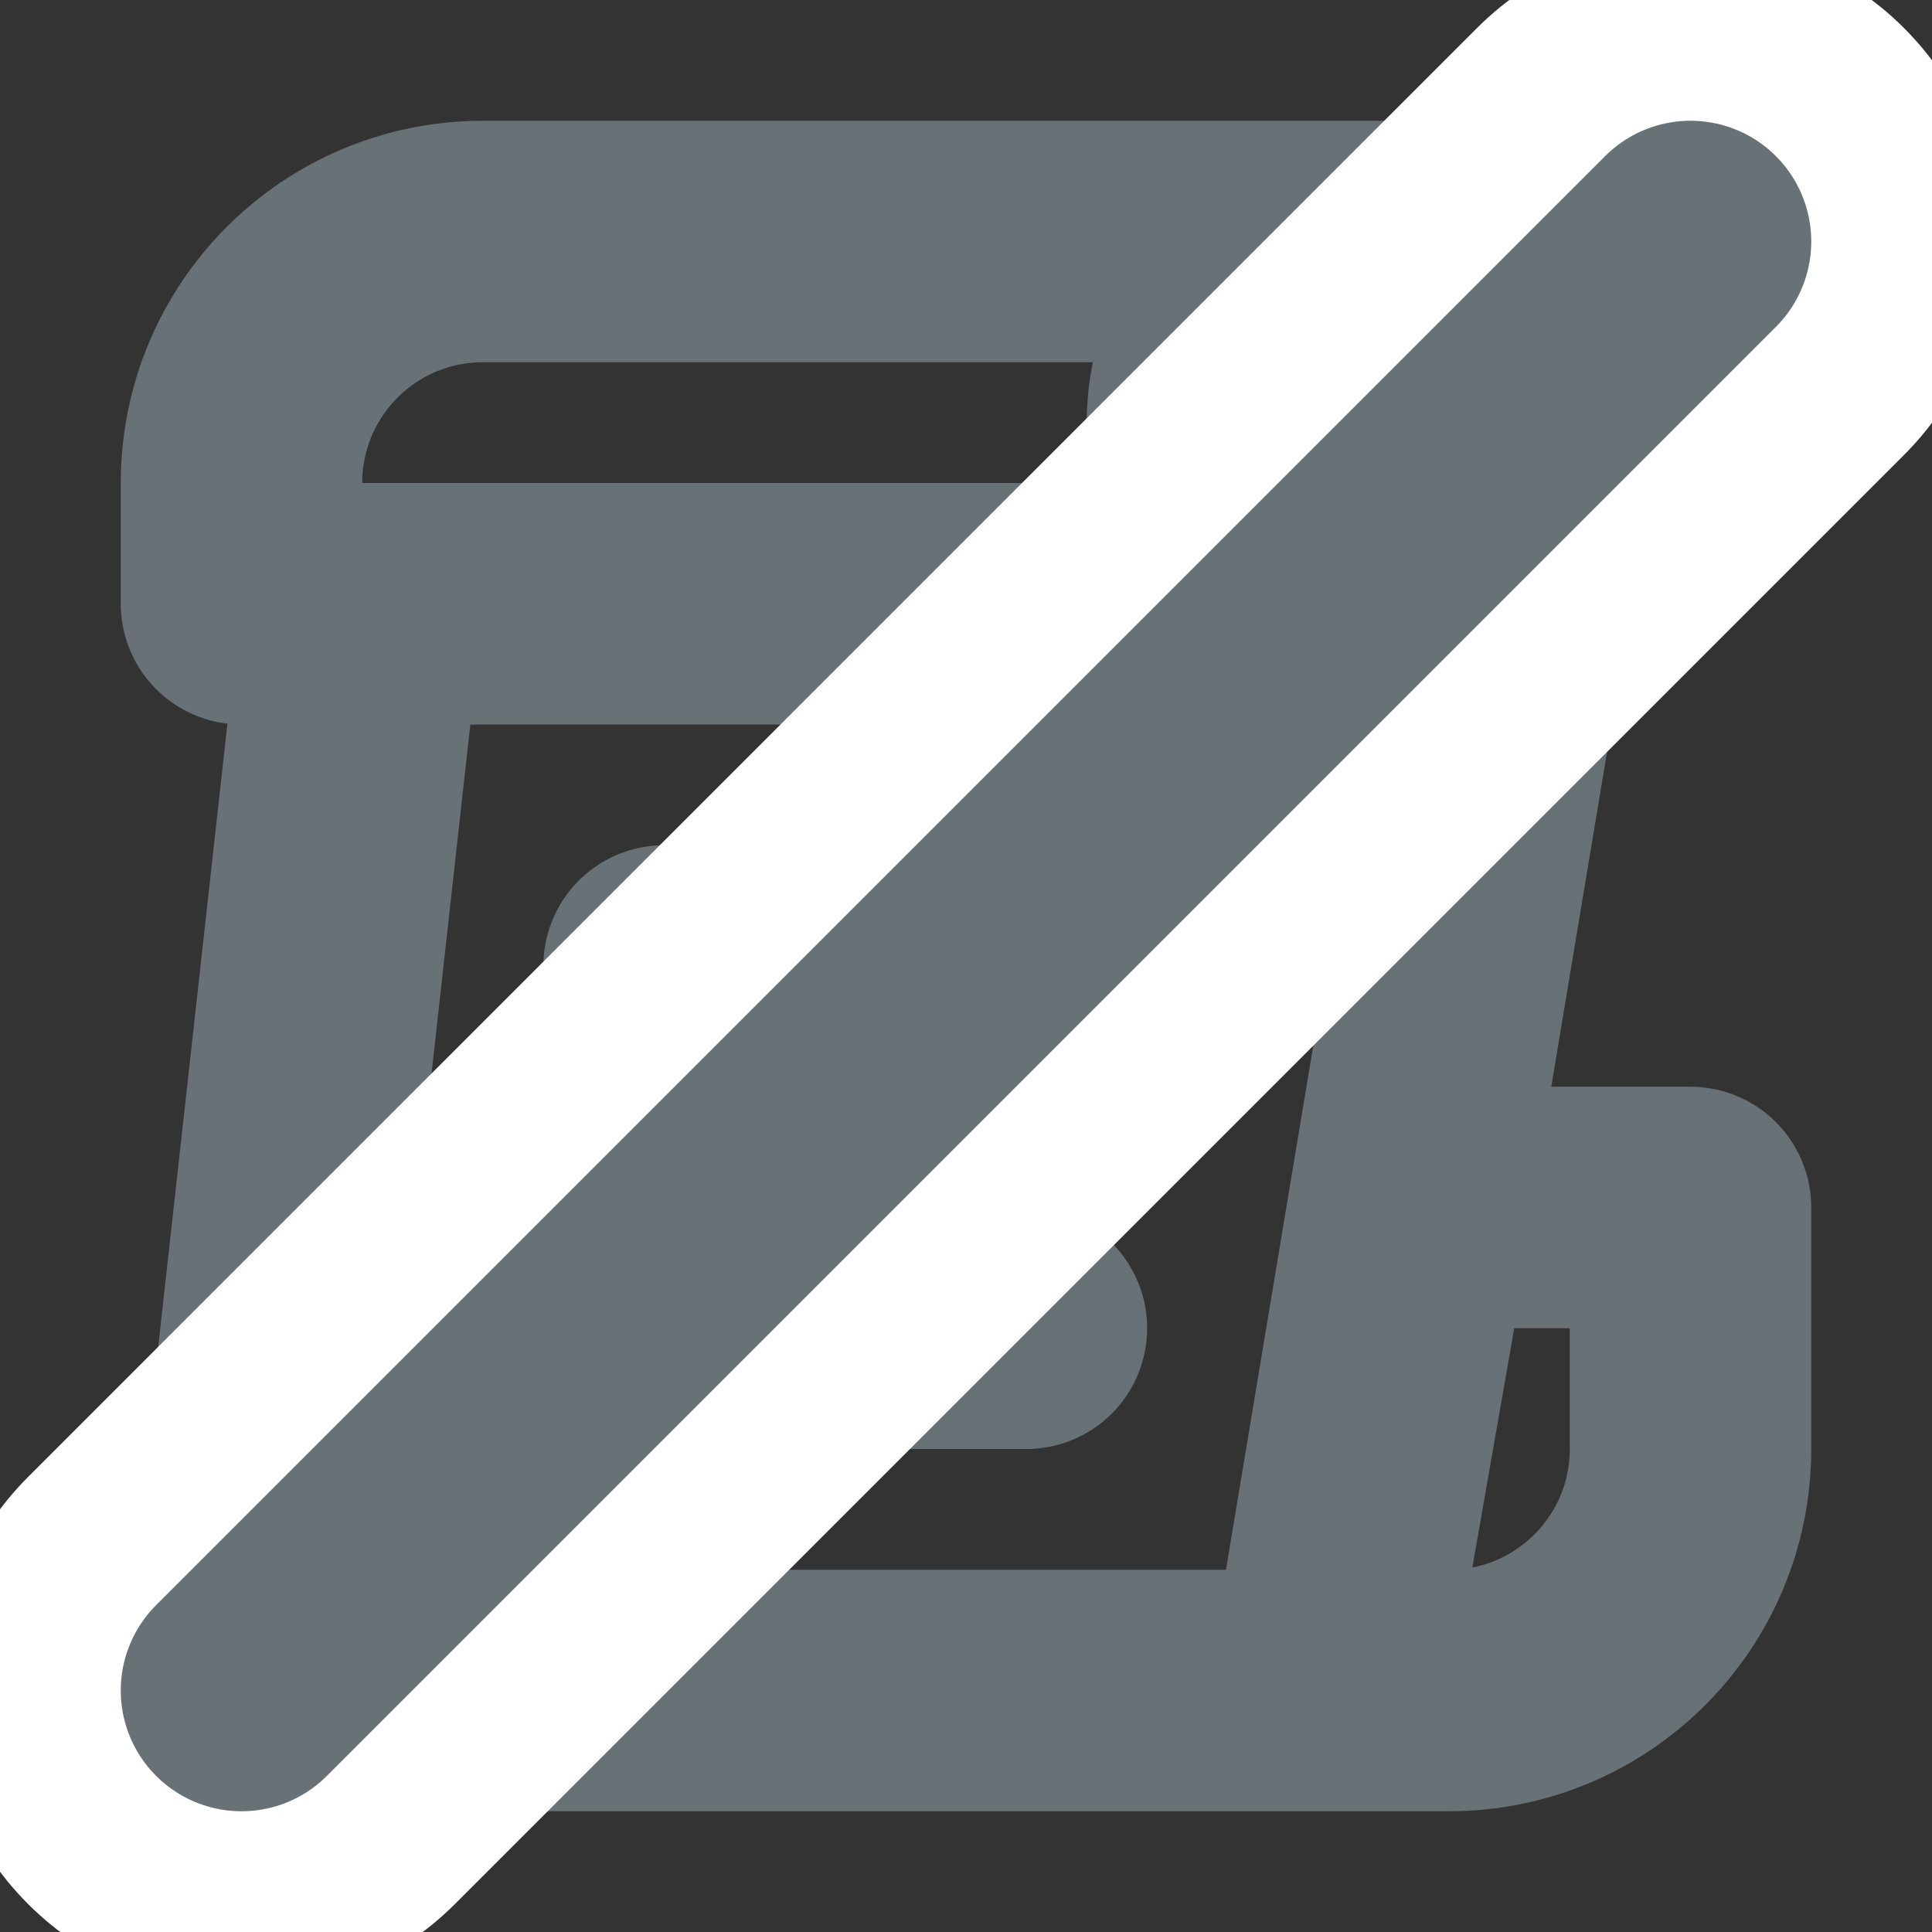
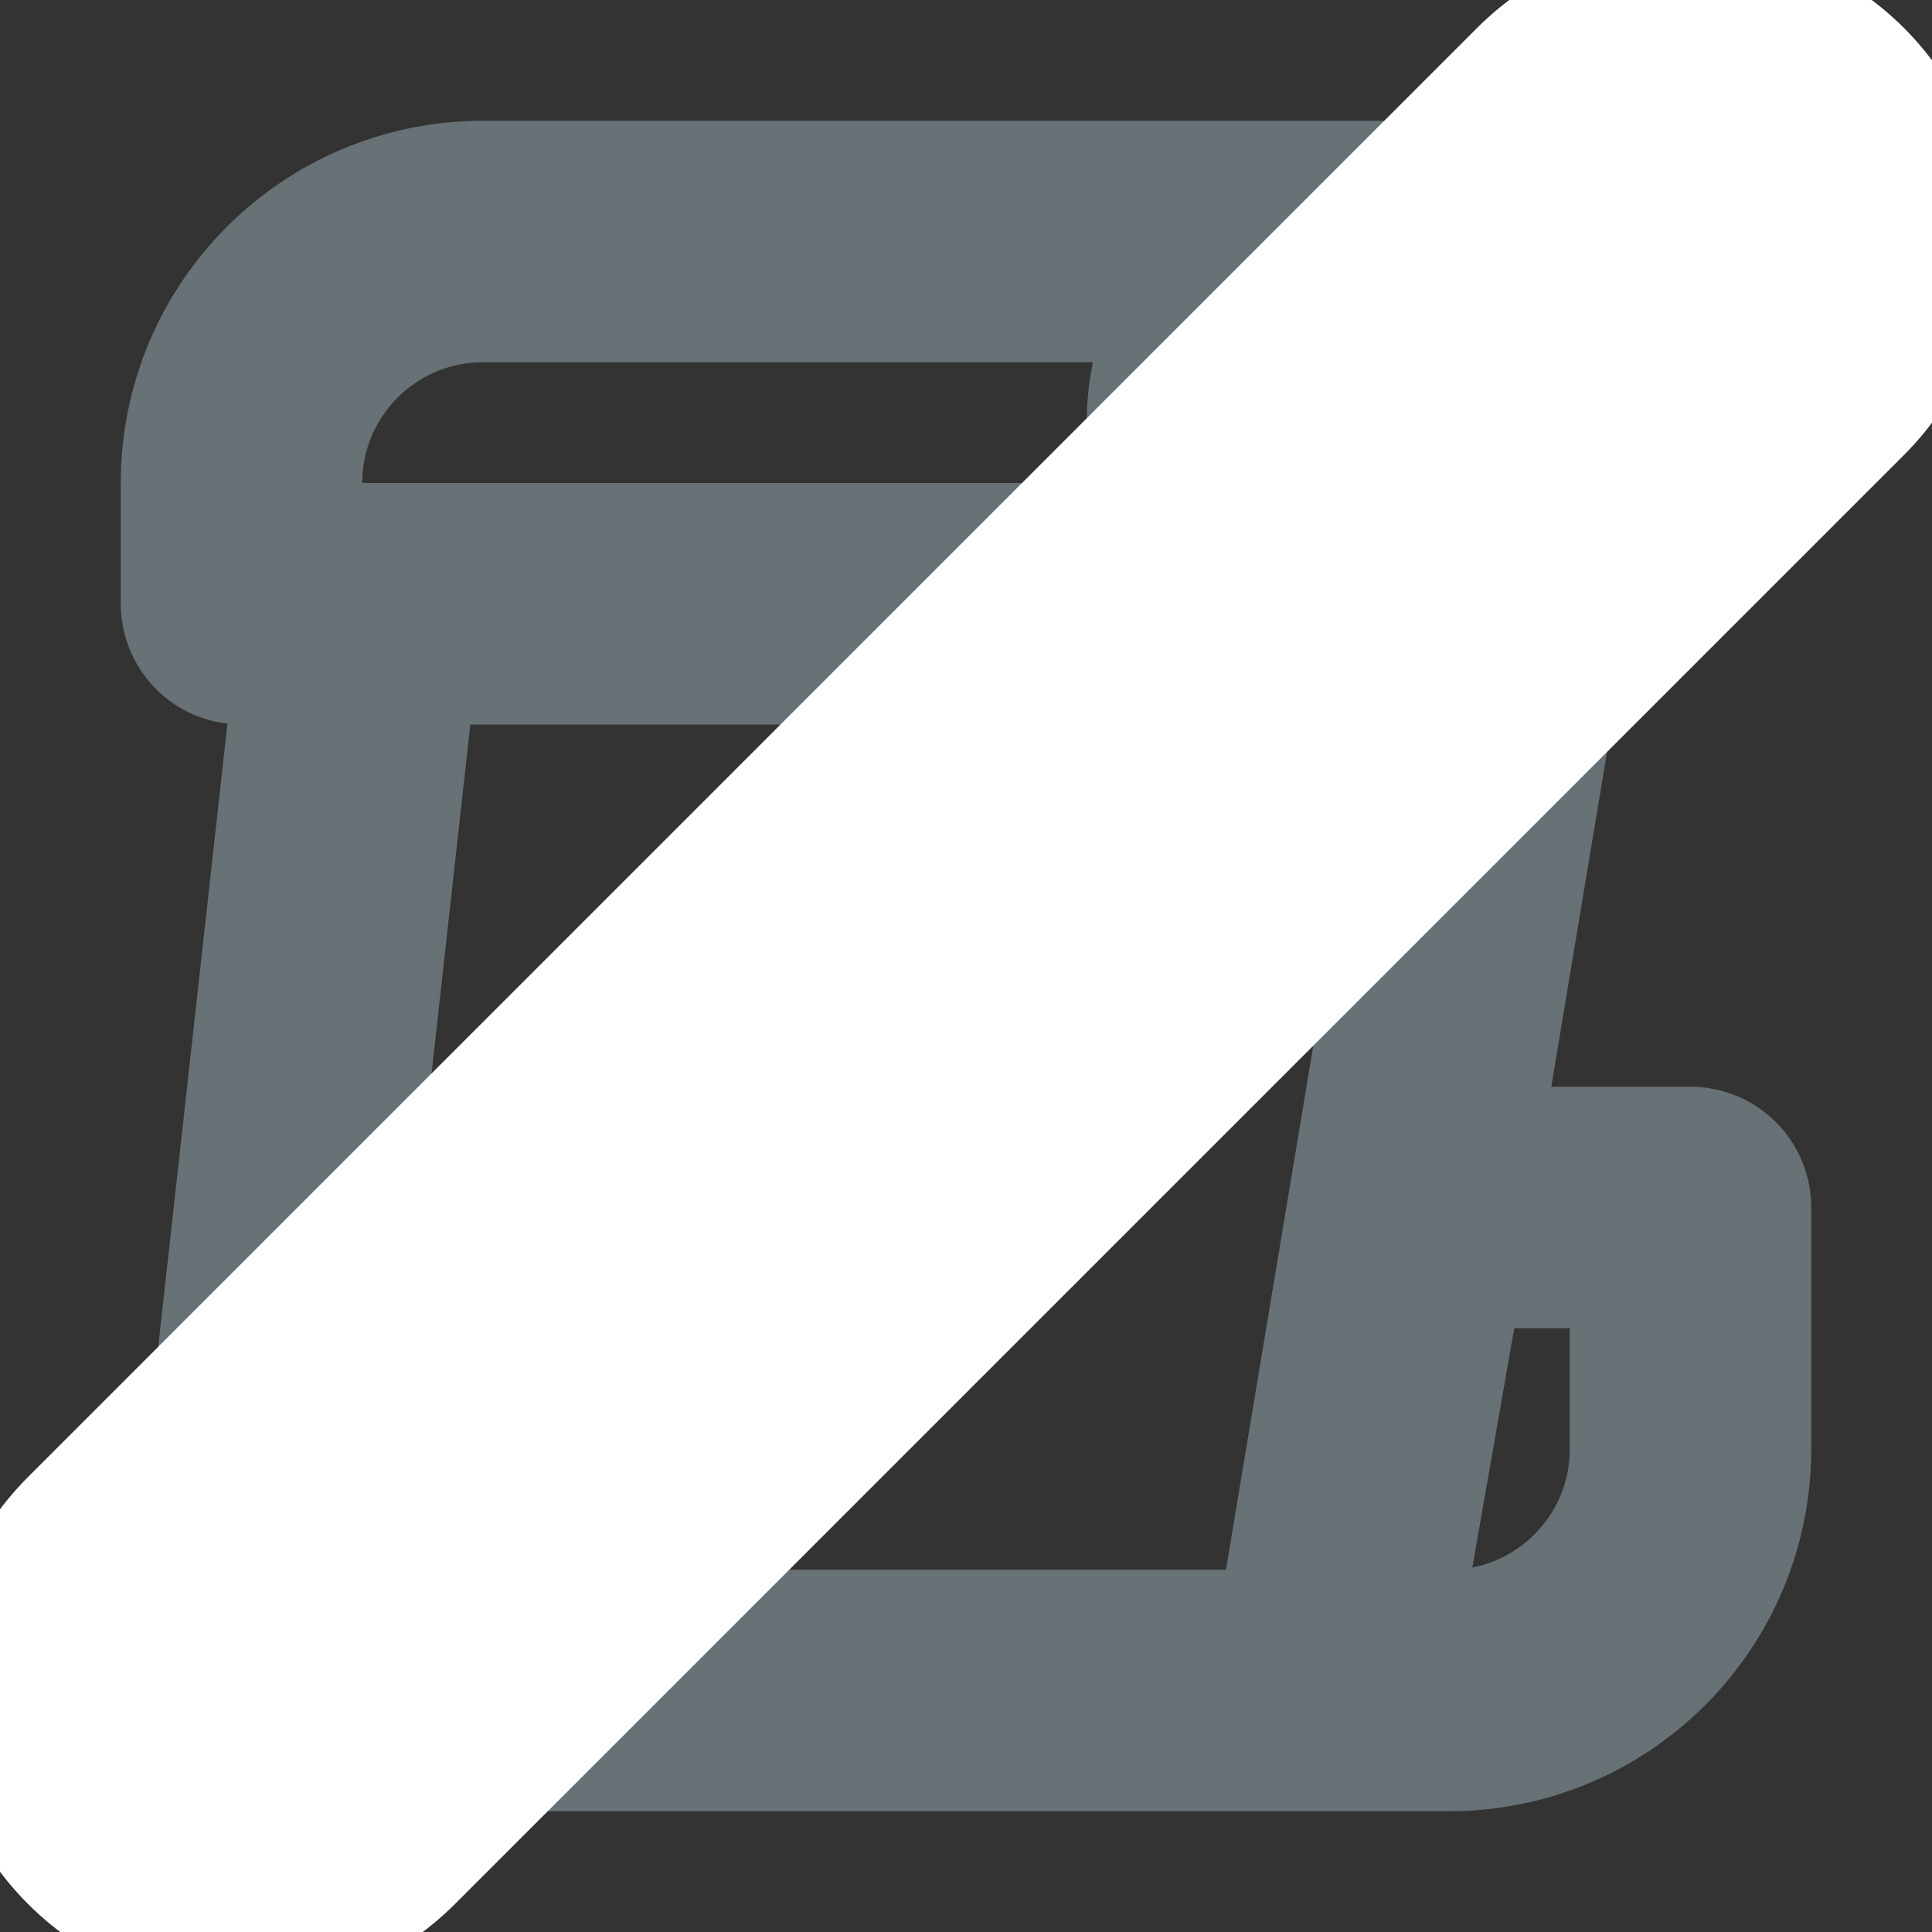
<svg xmlns="http://www.w3.org/2000/svg" width="16" height="16" viewBox="0 0 16 16">
  <rect x="0" y="0" width="16" height="16" fill="#333333" stroke="none" />
  <g fill="none" fill-rule="evenodd" transform="translate(-1 -1)">
    <rect width="16" height="16" x="1" y="1" />
    <path stroke="#687176" stroke-linecap="round" stroke-linejoin="round" stroke-width="2" d="M11,6 L11,4.5 C11,3.672 11.672,3 12.5,3 C13.202,3 13.771,3.569 13.771,4.271 C13.771,4.341 13.765,4.411 13.753,4.48 L12,15 L5.235,15 C4.13,15 3.235,14.105 3.235,13 C3.235,12.926 3.239,12.852 3.247,12.779 L4,6 L11,6 Z M5,3 L12.5,3 C11.672,3 11,3.672 11,4.5 L11,6 L3,6 L3,5 C3,3.895 3.895,3 5,3 Z M12.7,11 L15,11 L15,13 C15,14.105 14.105,15 13,15 L12,15 L12.7,11 Z" />
-     <path stroke="#687176" stroke-linecap="round" stroke-linejoin="round" stroke-width="2" d="M6.5,9 L10,9 M8,12 L9.5,12" />
    <path fill="#FFF" fill-rule="nonzero" d="M16.768,4.768 C17.744,3.791 17.744,2.209 16.768,1.232 C15.791,0.256 14.209,0.256 13.232,1.232 L1.232,13.232 C0.256,14.209 0.256,15.791 1.232,16.768 C2.209,17.744 3.791,17.744 4.768,16.768 L16.768,4.768 Z" />
-     <path stroke="#687176" stroke-linecap="round" stroke-linejoin="round" stroke-width="2" d="M3,15 L15,3" />
  </g>
</svg>